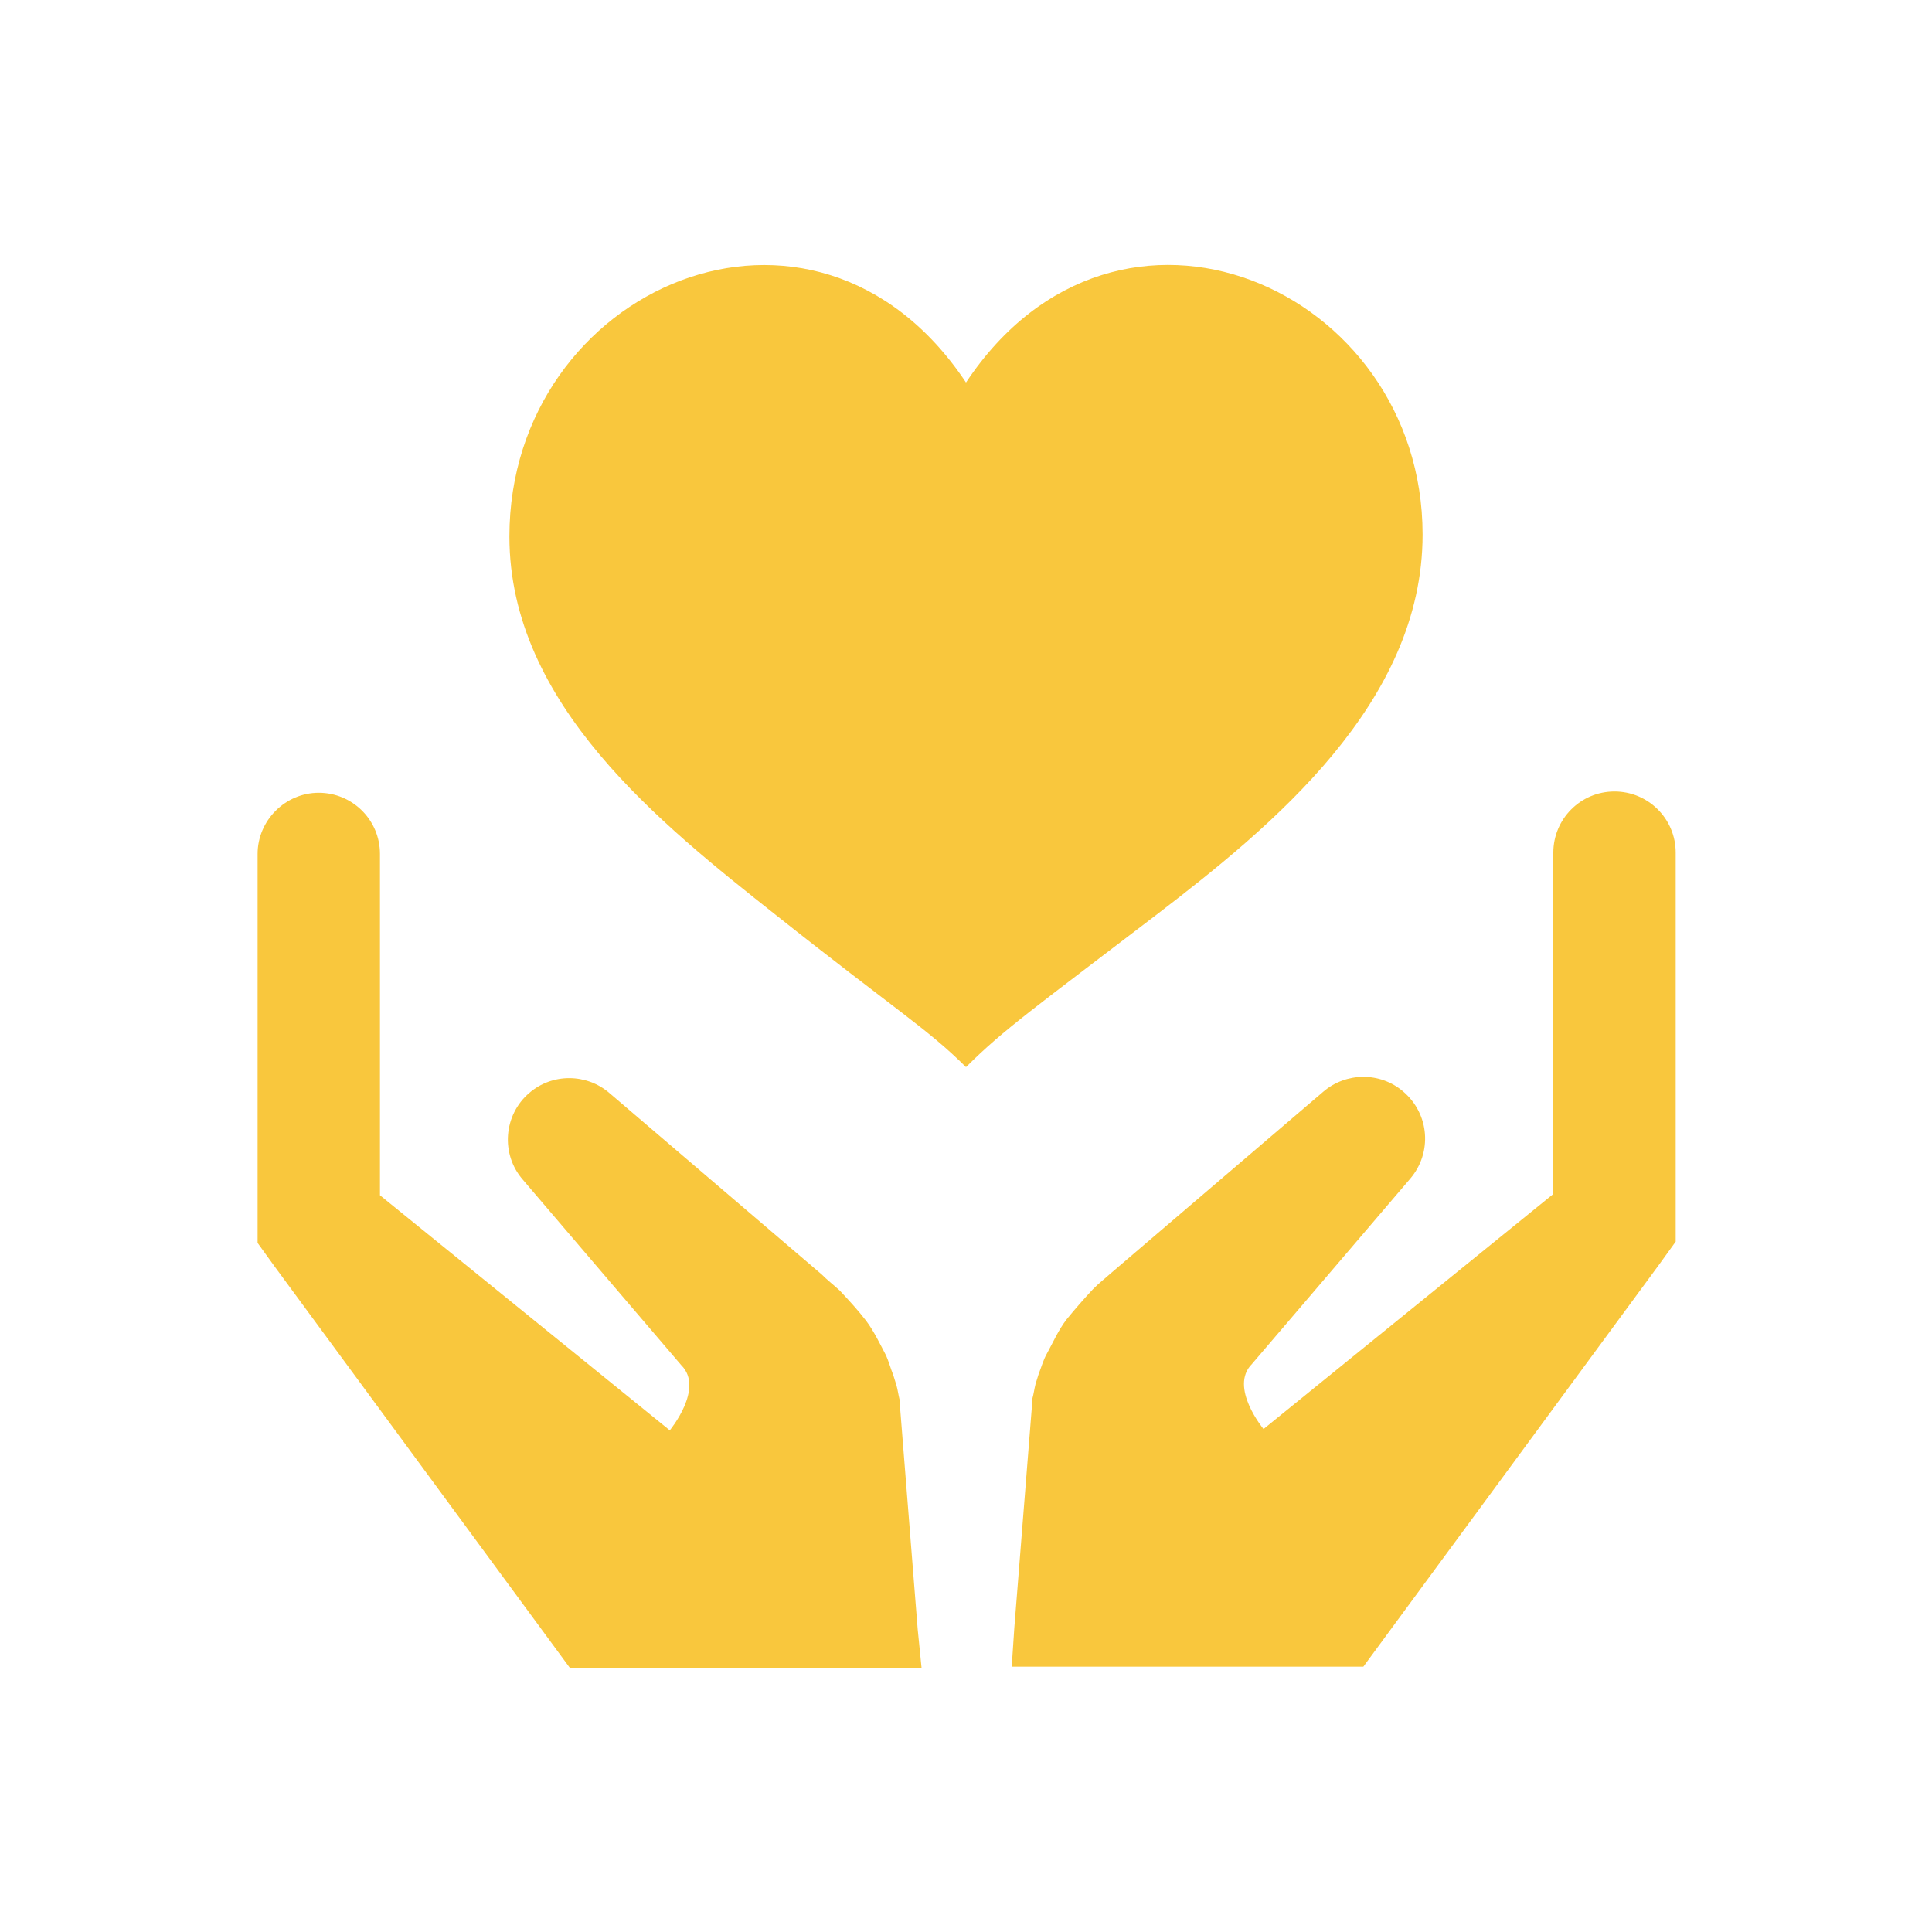
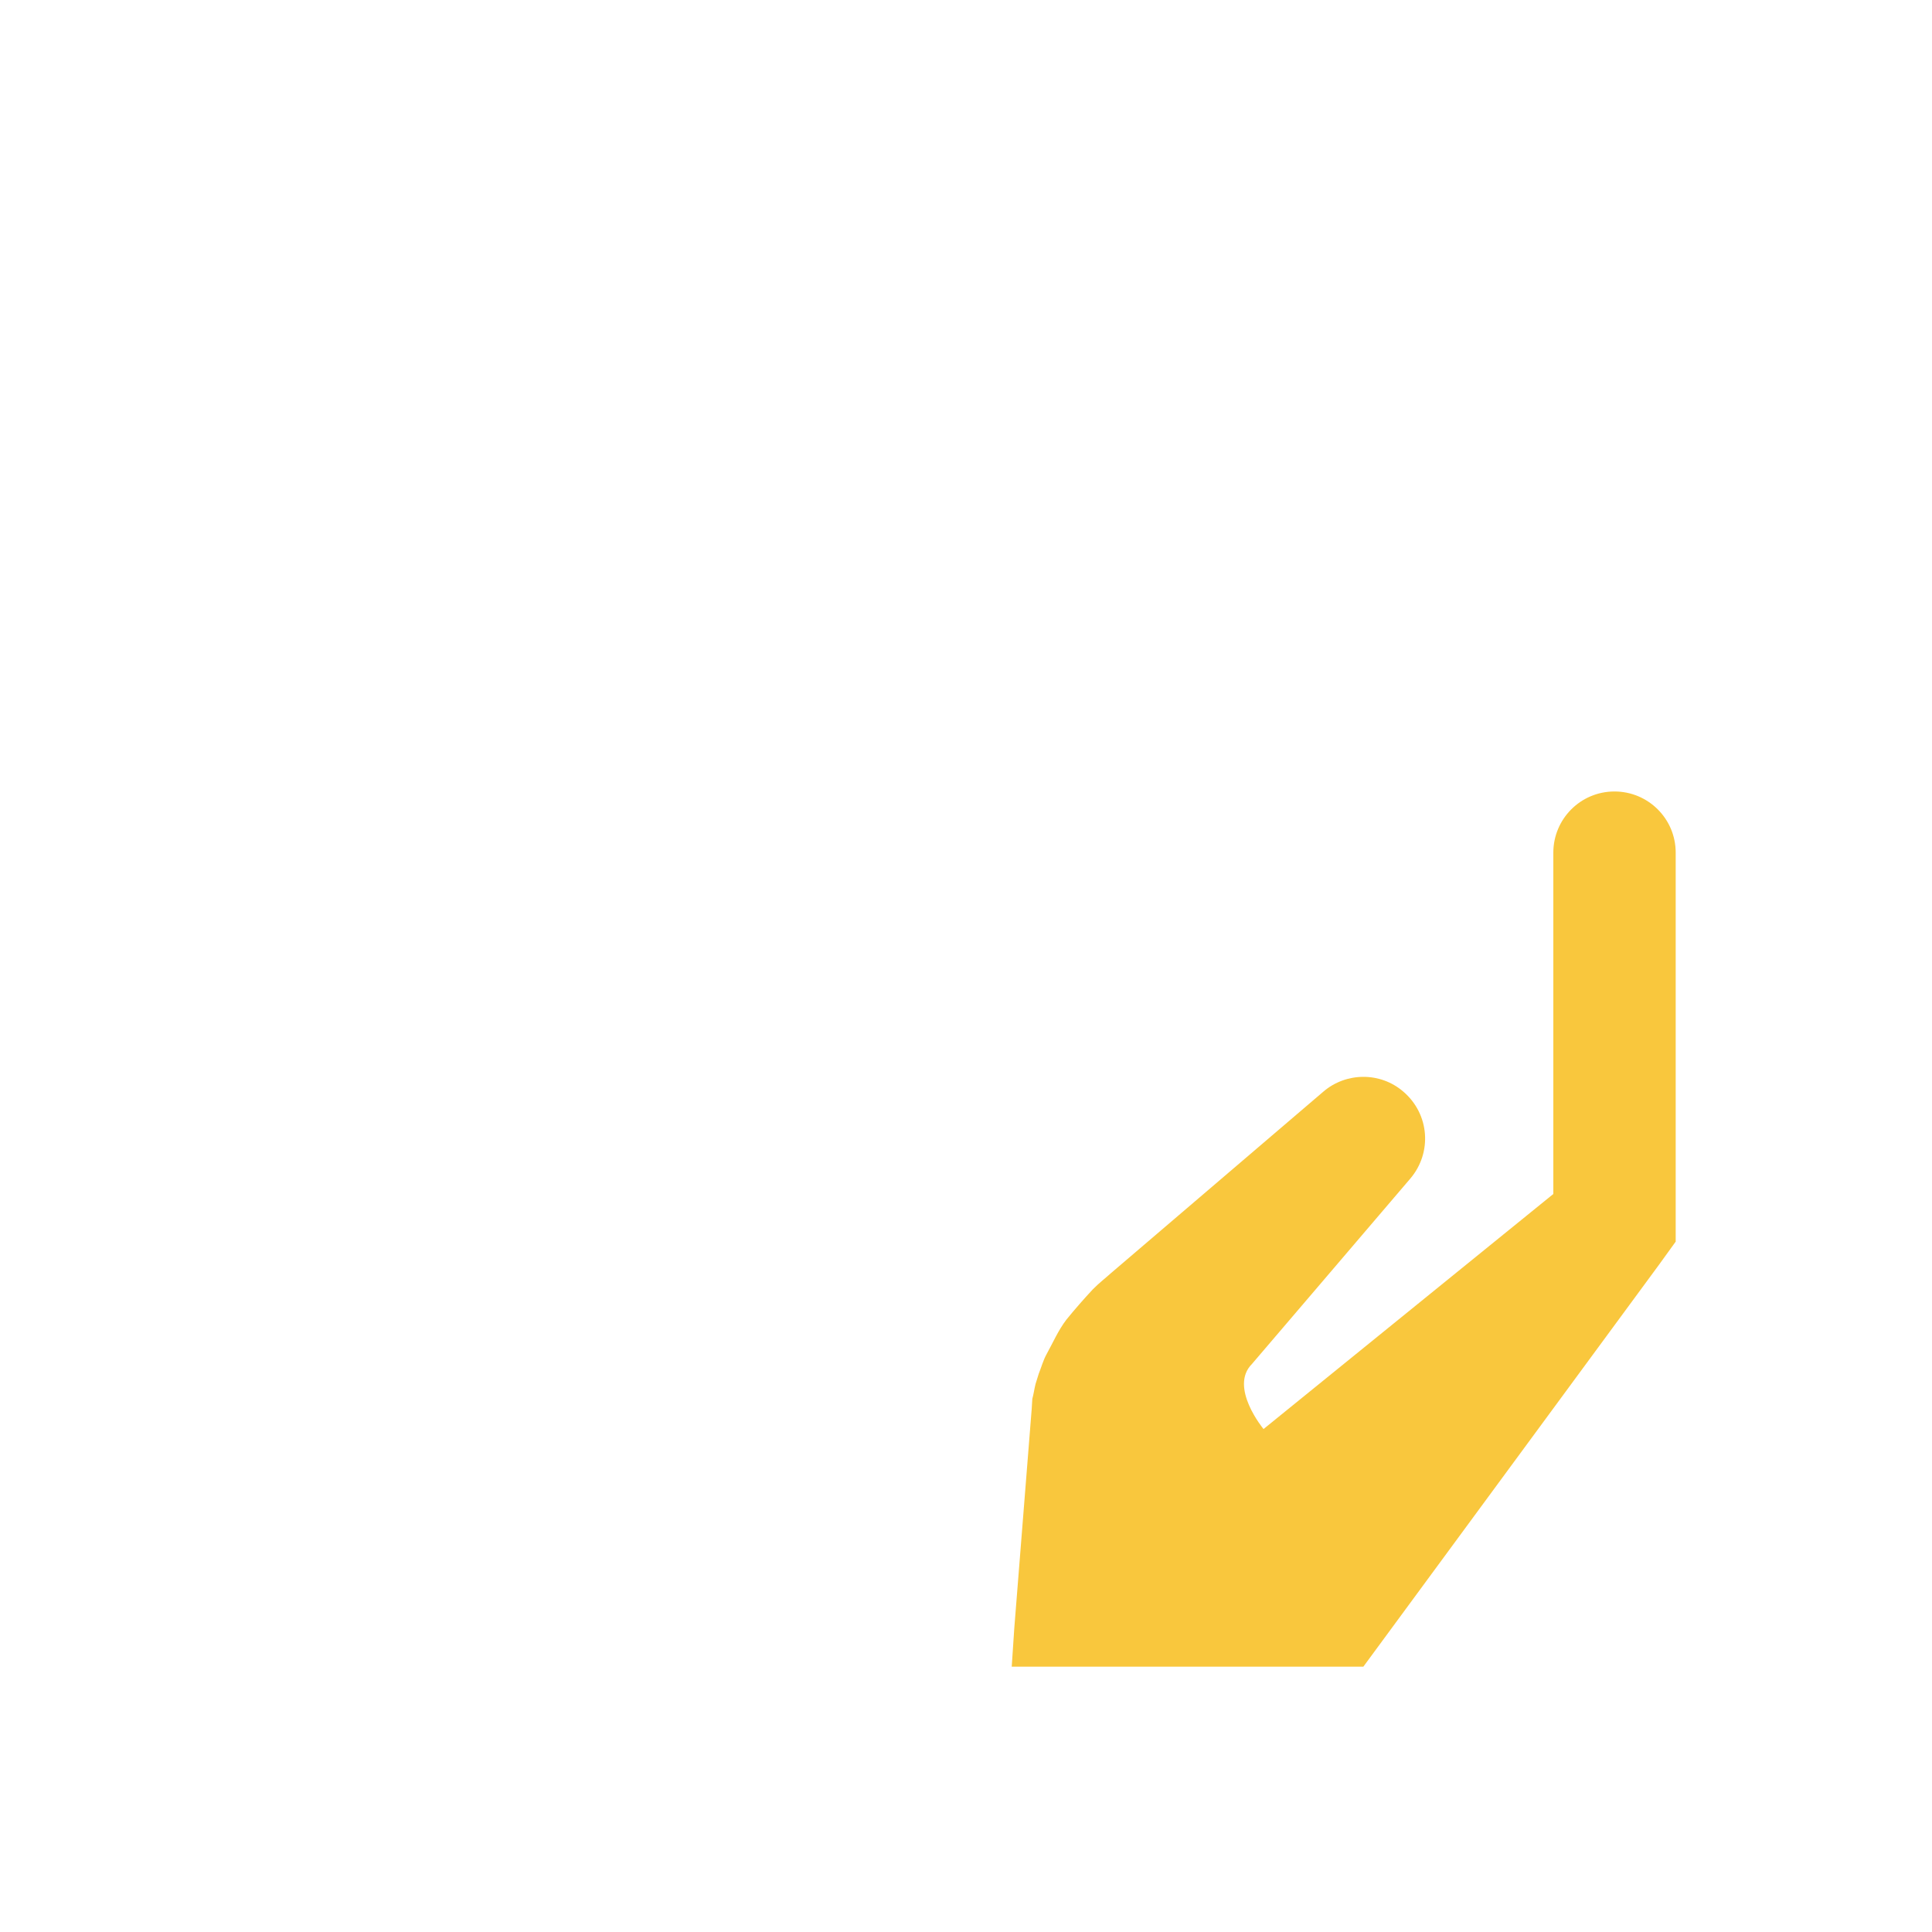
<svg xmlns="http://www.w3.org/2000/svg" version="1.1" id="レイヤー_1" x="0px" y="0px" viewBox="0 0 300 300" enable-background="new 0 0 300 300" xml:space="preserve">
  <g>
    <g>
      <g>
        <g>
          <g>
            <g>
-               <path fill="#F9C73D" d="M112,221.2V221c0-0.1,0.1-0.2,0-0.4c-0.1-0.3-0.1-0.7-0.2-1c0,0,0,0,0-0.1l0.1,0.9        C111.9,220.8,112,221,112,221.2z" />
-             </g>
+               </g>
            <g>
-               <path fill="#F9C73D" d="M142.5,253l-2.7-34l-0.1-1.6c-0.2-0.8-0.3-1.6-0.5-2.3l-0.5-1.6c-0.4-1-0.7-2.1-1.1-3        c-1-1.9-1.9-3.8-3.1-5.4c-1.3-1.7-2.7-3.2-4.1-4.7c-1.1-1-1.9-1.6-2.8-2.5l-11-9.4l-22-18.8c-3.5-3-8.8-3.1-12.4,0        c-4,3.4-4.5,9.5-1,13.5l15.2,17.8l9.4,11c3.6,3.6-1.8,10.1-1.8,10.1l-45-36.5v-53c0-5.3-4.3-9.5-9.5-9.5        c-5.2,0-9.5,4.3-9.5,9.5v57.4v3l2.6,3.6l45.9,62.4h54.6L142.5,253z" />
-             </g>
+               </g>
          </g>
          <g>
            <g>
              <path fill="#F9C73D" d="M188,221.2l0-0.2c0-0.1-0.1-0.2,0-0.4c0.1-0.3,0-0.7,0.2-1c0,0,0,0,0-0.1l-0.1,0.9        C188.1,220.8,188,221,188,221.2z" />
            </g>
            <g>
              <path fill="#F9C73D" d="M157.1,258.8h54.6l45.9-62.4l2.6-3.6v-3v-57.4c0-5.3-4.3-9.5-9.5-9.5c-5.3,0-9.5,4.3-9.5,9.5v53        l-45,36.5c0,0-5.4-6.5-1.8-10.1l9.4-11l15.2-17.8c3.4-4,3-10-1.1-13.5c-3.6-3.1-8.9-3-12.4,0l-22,18.8l-11,9.4        c-1,0.9-1.7,1.4-2.8,2.5c-1.4,1.5-2.8,3.1-4.1,4.7c-1.3,1.7-2.1,3.6-3.1,5.4c-0.5,0.9-0.8,2-1.2,3l-0.5,1.6        c-0.2,0.8-0.3,1.6-0.5,2.3l-0.1,1.6l-2.7,34L157.1,258.8z" />
            </g>
          </g>
        </g>
      </g>
    </g>
    <g>
      <g>
-         <path fill-rule="evenodd" clip-rule="evenodd" fill="#F9C73D" d="M150,59.4c-23.6-35.5-70.9-14.7-70.9,23.9     c0,26.1,23.6,44.7,41.4,58.8c18.4,14.6,23.6,17.7,29.5,23.6c5.9-5.9,10.8-9.3,29.5-23.6c18-13.8,41.4-32.9,41.4-59.1     C220.9,44.7,173.6,23.9,150,59.4z" />
-       </g>
+         </g>
    </g>
  </g>
</svg>